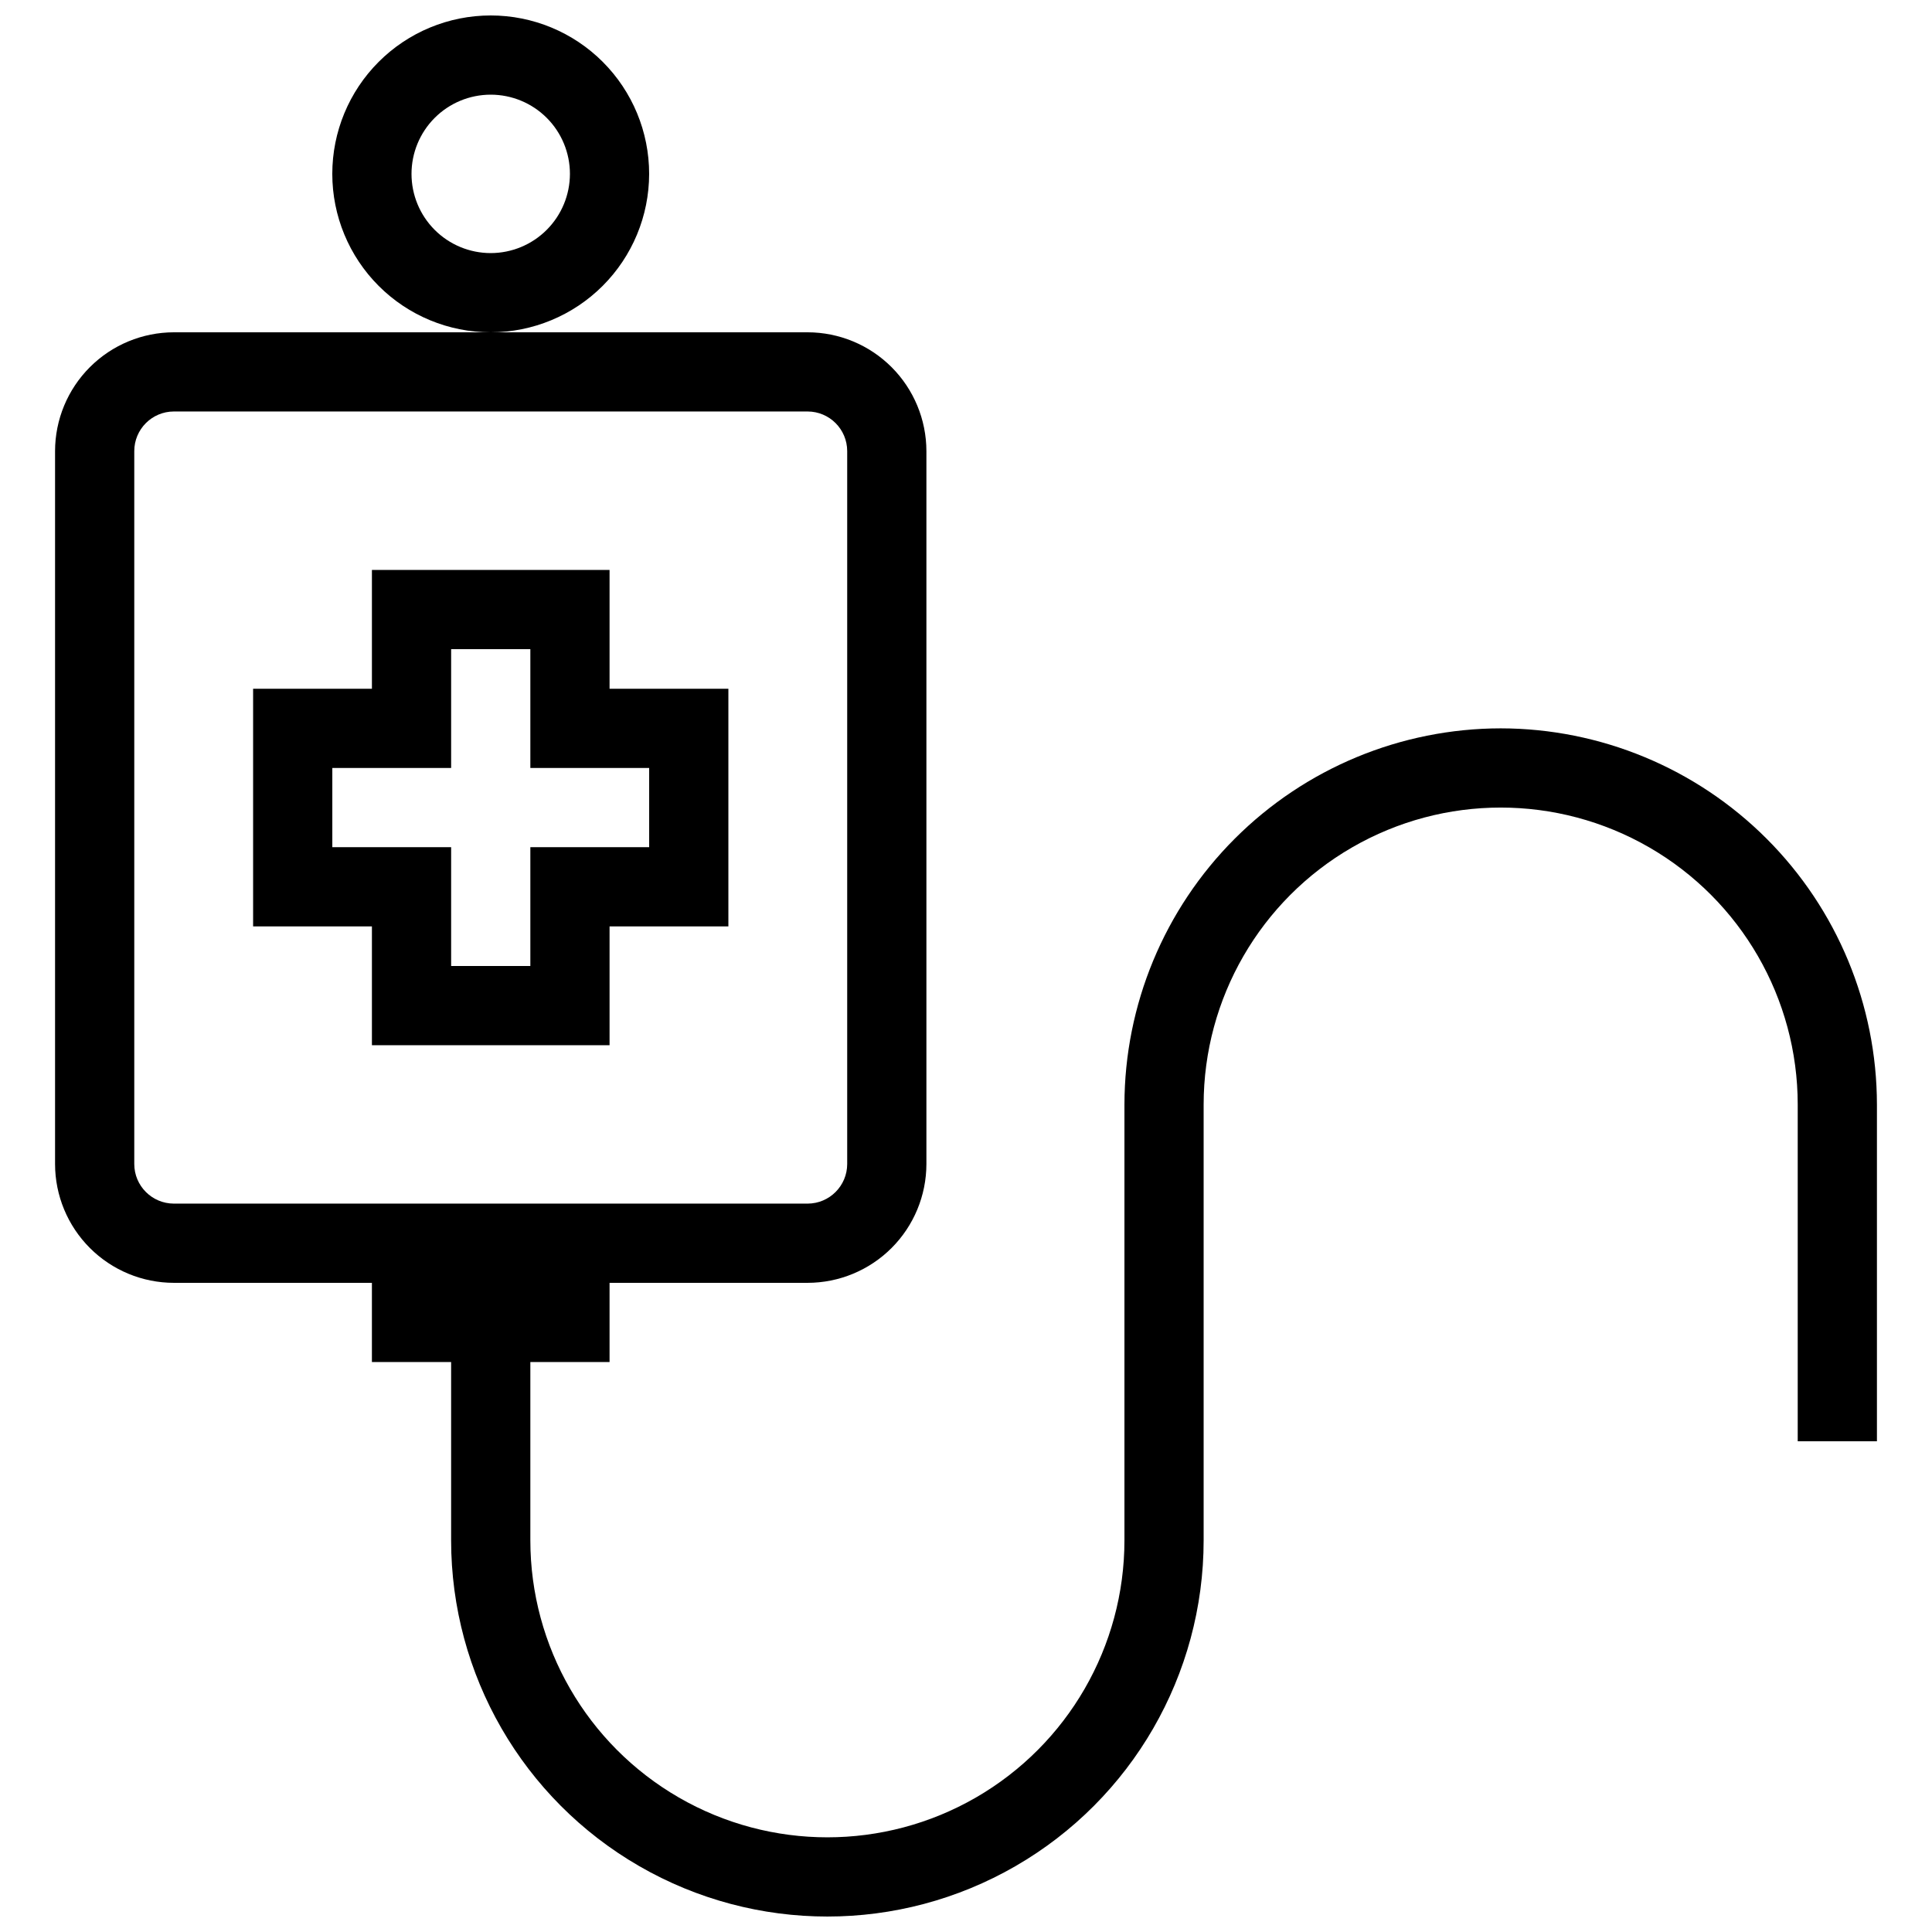
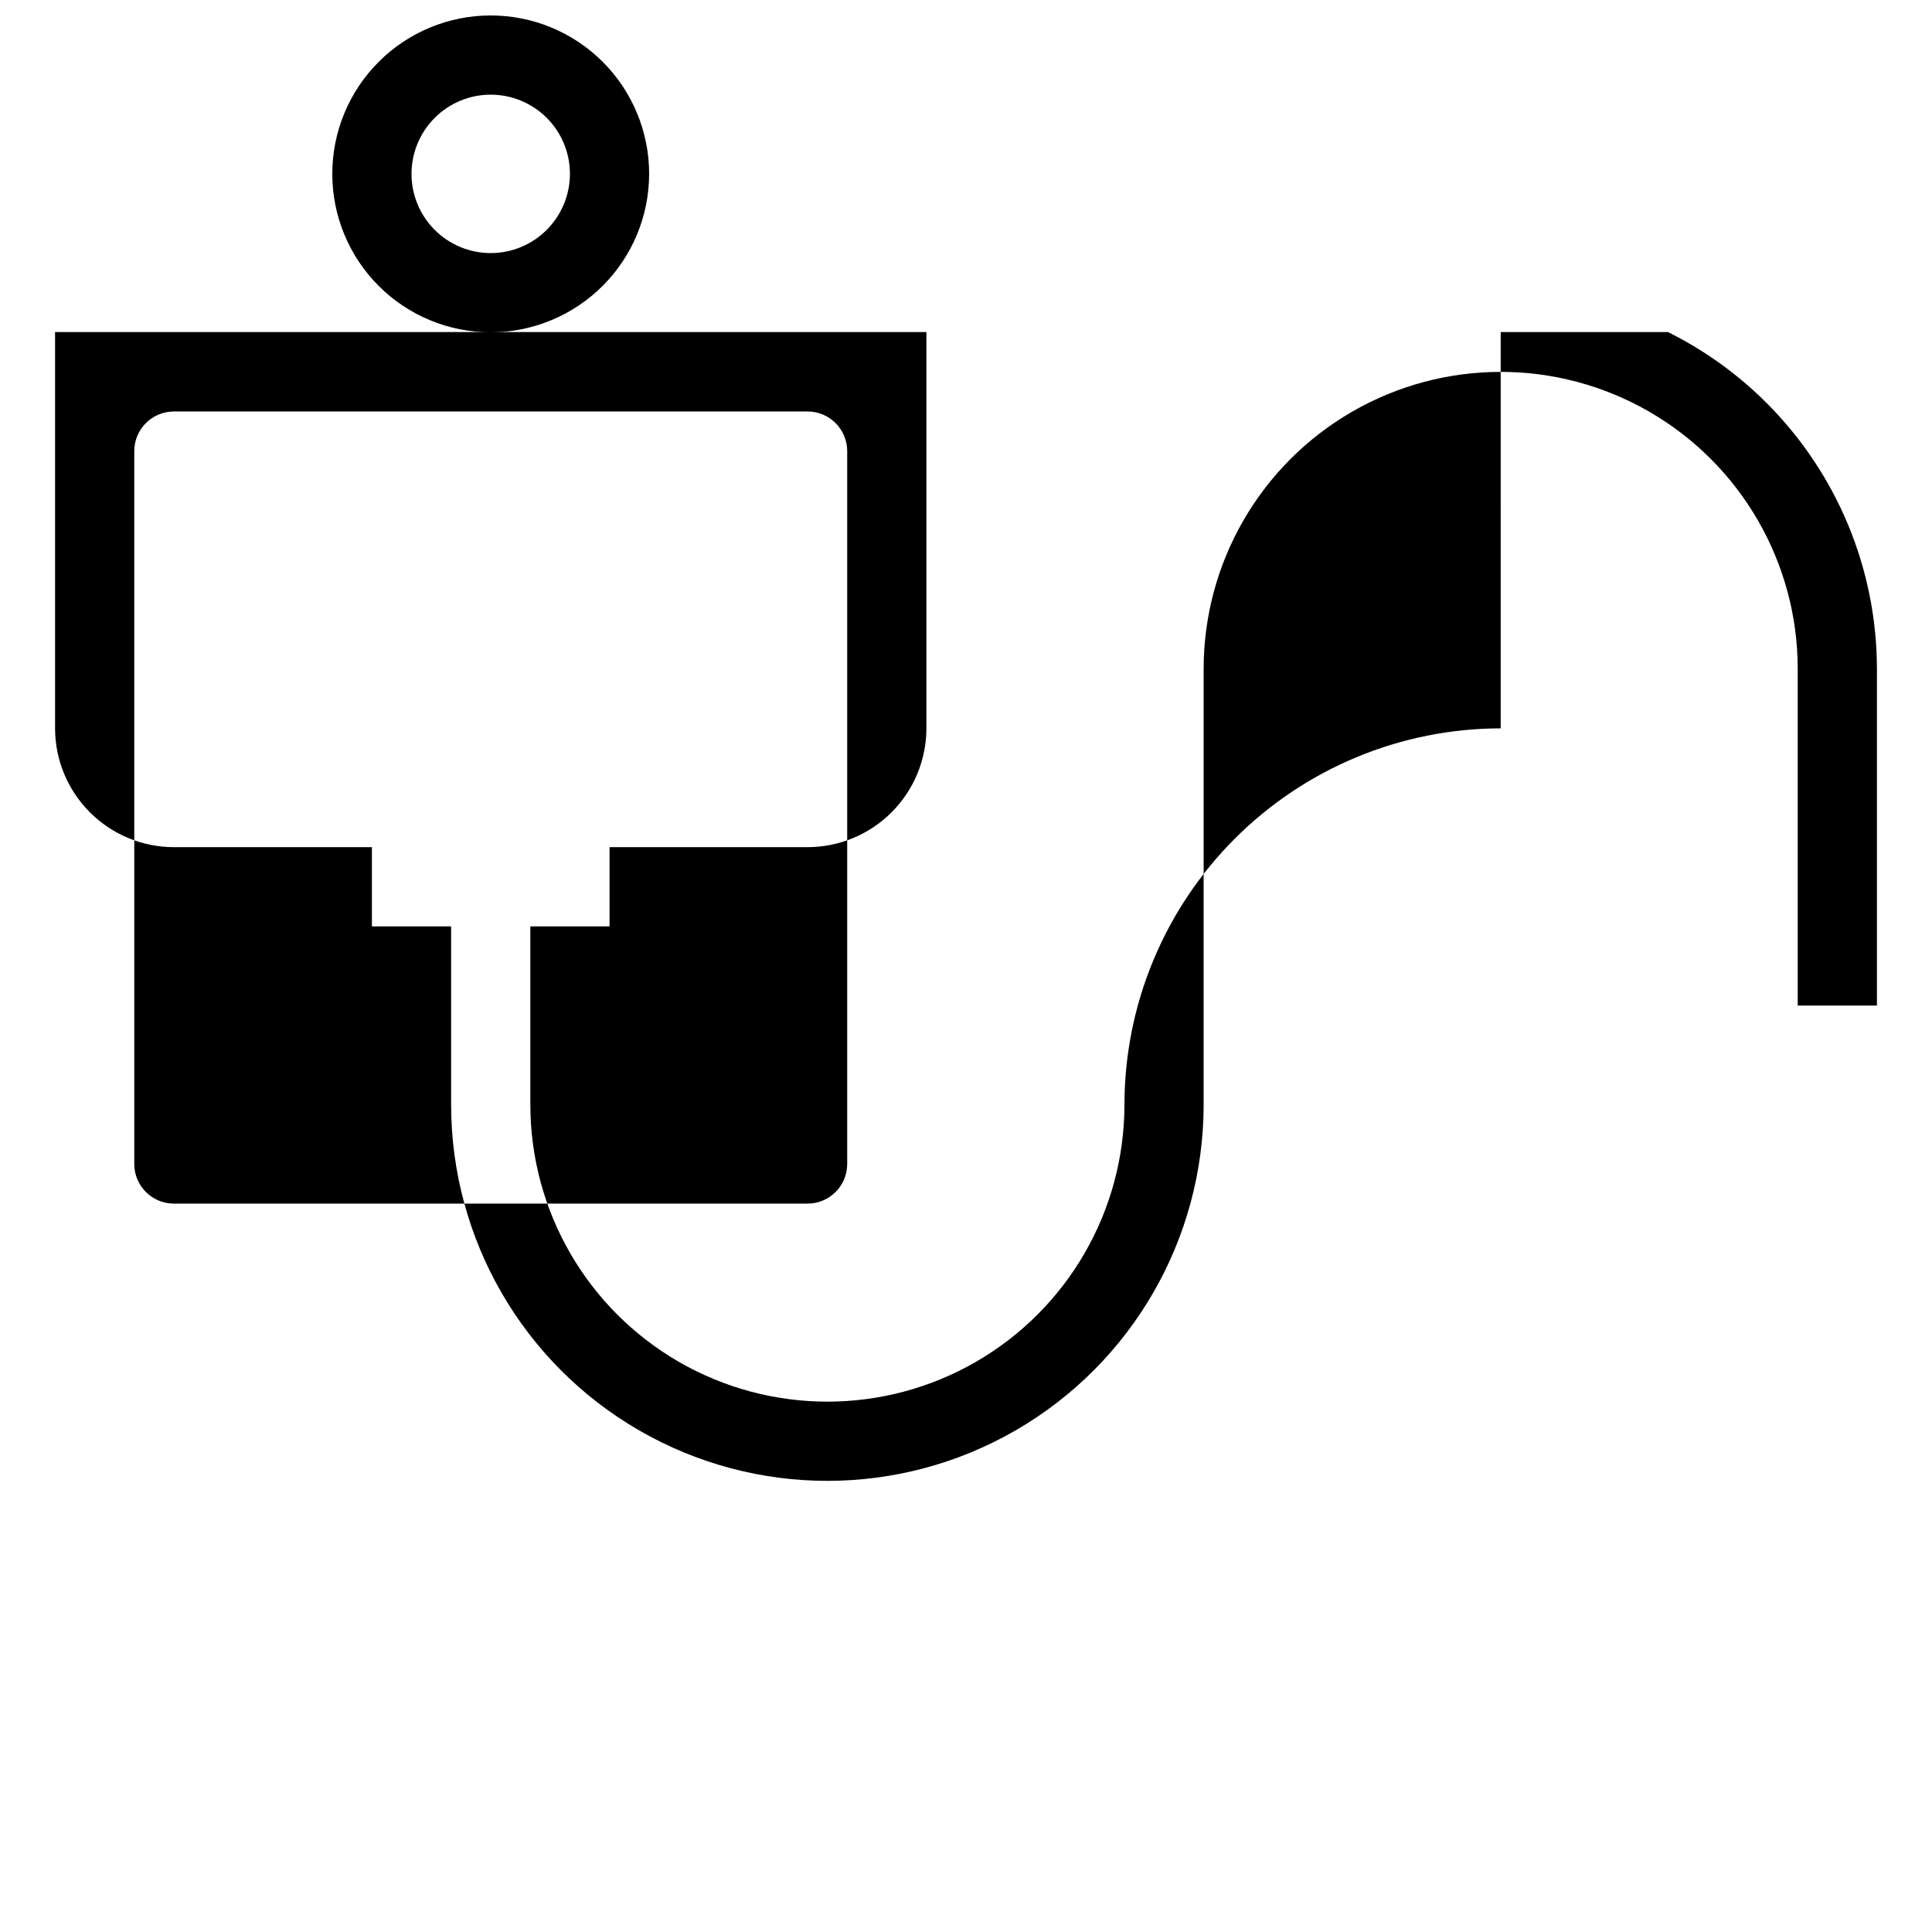
<svg xmlns="http://www.w3.org/2000/svg" width="800px" height="800px" version="1.1" viewBox="144 144 512 512">
  <defs>
    <clipPath id="b">
      <path d="m232 148.09h85v84.906h-85z" />
    </clipPath>
    <clipPath id="a">
      <path d="m158 232h484v419.9h-484z" />
    </clipPath>
  </defs>
  <g clip-path="url(#b)">
    <path d="m316.03 190.08c0-11.137-4.426-21.812-12.297-29.688-7.875-7.875-18.555-12.297-29.688-12.297-11.137 0-21.816 4.422-29.688 12.297-7.875 7.875-12.297 18.551-12.297 29.688 0 11.133 4.422 21.812 12.297 29.688 7.871 7.875 18.551 12.297 29.688 12.297 11.129-0.012 21.801-4.441 29.672-12.309 7.871-7.871 12.301-18.543 12.312-29.676zm-41.984 20.992c-5.566 0-10.906-2.211-14.844-6.148s-6.148-9.277-6.148-14.844 2.211-10.906 6.148-14.844 9.277-6.148 14.844-6.148 10.906 2.211 14.844 6.148 6.148 9.277 6.148 14.844c-0.008 5.566-2.223 10.902-6.156 14.836-3.934 3.938-9.27 6.148-14.836 6.156z" />
  </g>
  <g clip-path="url(#a)">
-     <path d="m541.7 337.02c-26.438 0.027-51.781 10.543-70.473 29.238-18.695 18.691-29.211 44.035-29.238 70.473v115.46c0 28.125-15.004 54.109-39.363 68.172-24.355 14.062-54.363 14.062-78.719 0-24.355-14.062-39.359-40.047-39.359-68.172v-47.234h20.992v-20.992h52.48c8.348-0.008 16.352-3.328 22.254-9.23 5.902-5.902 9.223-13.906 9.234-22.254v-188.93c-0.012-8.348-3.332-16.352-9.234-22.258-5.902-5.902-13.906-9.223-22.254-9.23h-167.94c-8.348 0.008-16.352 3.328-22.254 9.23-5.906 5.906-9.227 13.91-9.234 22.258v188.93c0.008 8.348 3.328 16.352 9.234 22.254 5.902 5.902 13.906 9.223 22.254 9.23h52.48v20.992h20.992v47.234c0 35.625 19.004 68.543 49.855 86.352 30.852 17.812 68.859 17.812 99.711 0 30.852-17.809 49.859-50.727 49.859-86.352v-115.46c0-28.125 15.004-54.113 39.359-68.172 24.355-14.062 54.363-14.062 78.719 0 24.355 14.059 39.359 40.047 39.359 68.172v89.215h20.992v-89.215c-0.027-26.438-10.543-51.781-29.238-70.473-18.691-18.695-44.035-29.211-70.473-29.238zm-351.62 125.95c-5.793-0.008-10.492-4.703-10.496-10.496v-188.93c0.004-5.797 4.703-10.492 10.496-10.496h167.94c5.793 0.004 10.488 4.699 10.496 10.496v188.93c-0.008 5.793-4.703 10.488-10.496 10.496z" />
+     <path d="m541.7 337.02c-26.438 0.027-51.781 10.543-70.473 29.238-18.695 18.691-29.211 44.035-29.238 70.473c0 28.125-15.004 54.109-39.363 68.172-24.355 14.062-54.363 14.062-78.719 0-24.355-14.062-39.359-40.047-39.359-68.172v-47.234h20.992v-20.992h52.48c8.348-0.008 16.352-3.328 22.254-9.23 5.902-5.902 9.223-13.906 9.234-22.254v-188.93c-0.012-8.348-3.332-16.352-9.234-22.258-5.902-5.902-13.906-9.223-22.254-9.23h-167.94c-8.348 0.008-16.352 3.328-22.254 9.23-5.906 5.906-9.227 13.91-9.234 22.258v188.93c0.008 8.348 3.328 16.352 9.234 22.254 5.902 5.902 13.906 9.223 22.254 9.23h52.48v20.992h20.992v47.234c0 35.625 19.004 68.543 49.855 86.352 30.852 17.812 68.859 17.812 99.711 0 30.852-17.809 49.859-50.727 49.859-86.352v-115.46c0-28.125 15.004-54.113 39.359-68.172 24.355-14.062 54.363-14.062 78.719 0 24.355 14.059 39.359 40.047 39.359 68.172v89.215h20.992v-89.215c-0.027-26.438-10.543-51.781-29.238-70.473-18.691-18.695-44.035-29.211-70.473-29.238zm-351.62 125.95c-5.793-0.008-10.492-4.703-10.496-10.496v-188.93c0.004-5.797 4.703-10.492 10.496-10.496h167.94c5.793 0.004 10.488 4.699 10.496 10.496v188.93c-0.008 5.793-4.703 10.488-10.496 10.496z" />
  </g>
-   <path d="m305.54 295.04h-62.977v31.488h-31.488v62.977h31.488v31.488h62.977v-31.488h31.488v-62.977h-31.488zm10.496 52.48v20.992h-31.488v31.488h-20.992v-31.488h-31.488v-20.992h31.488v-31.488h20.992v31.488z" />
</svg>